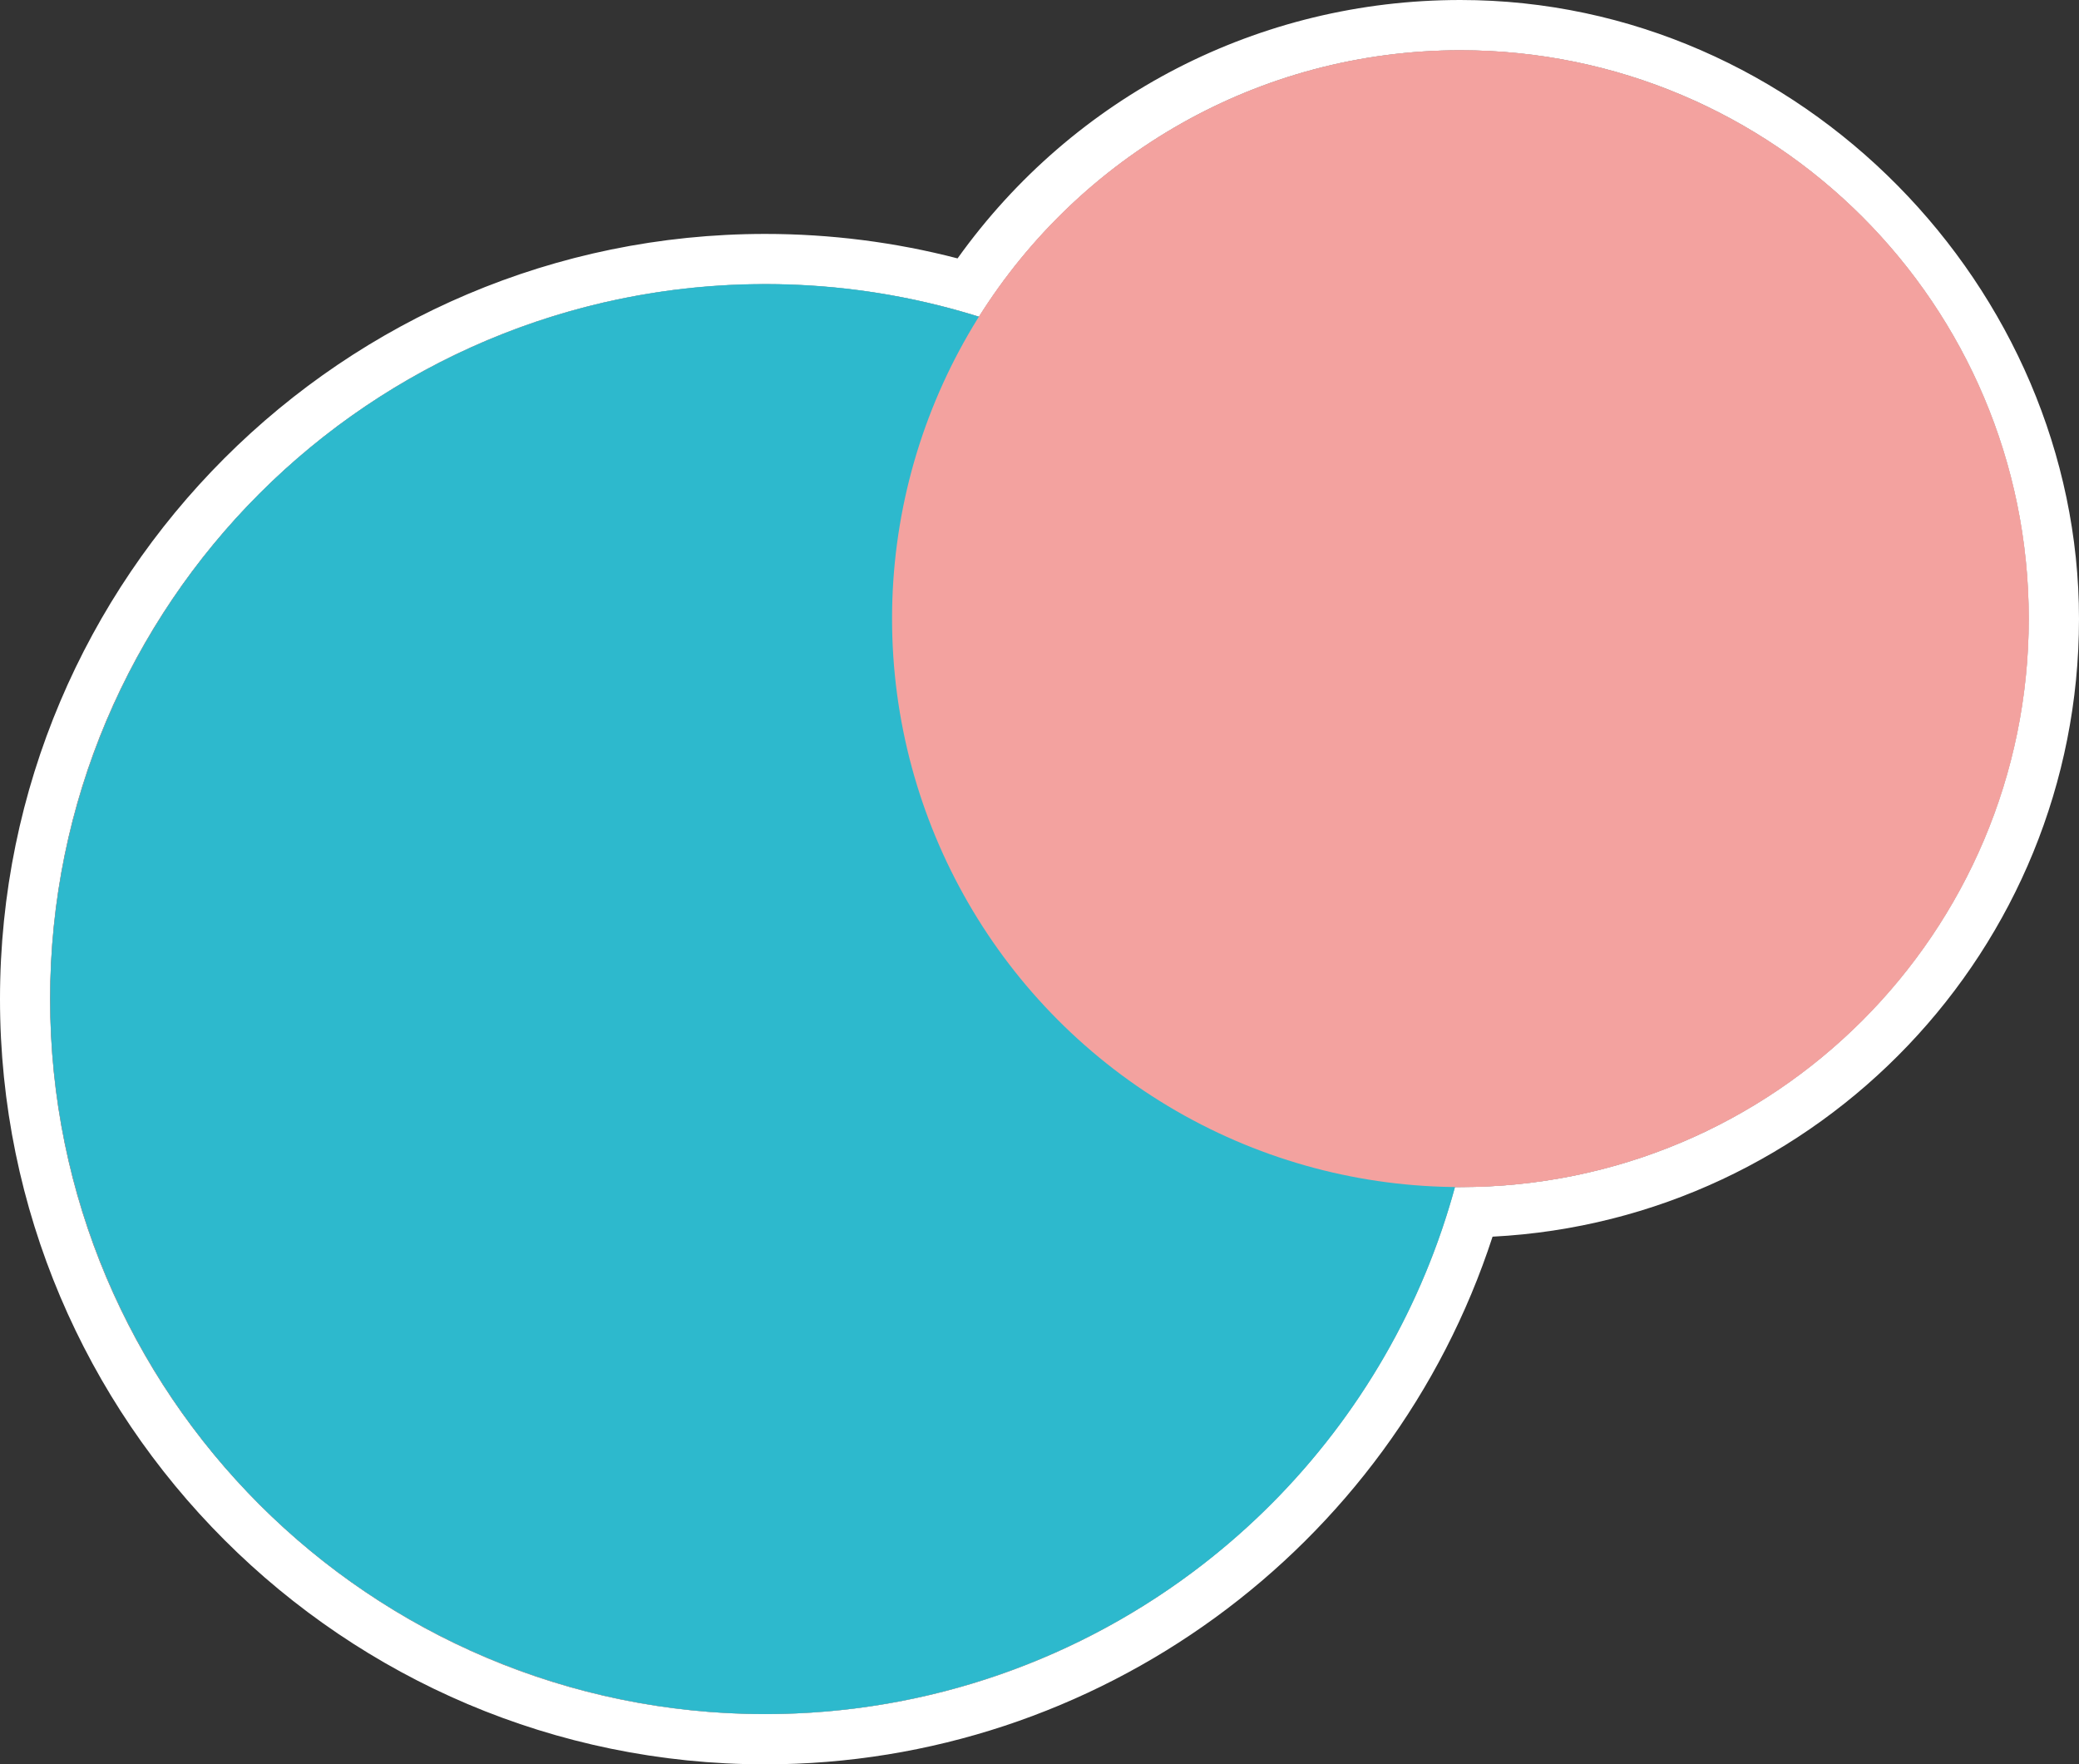
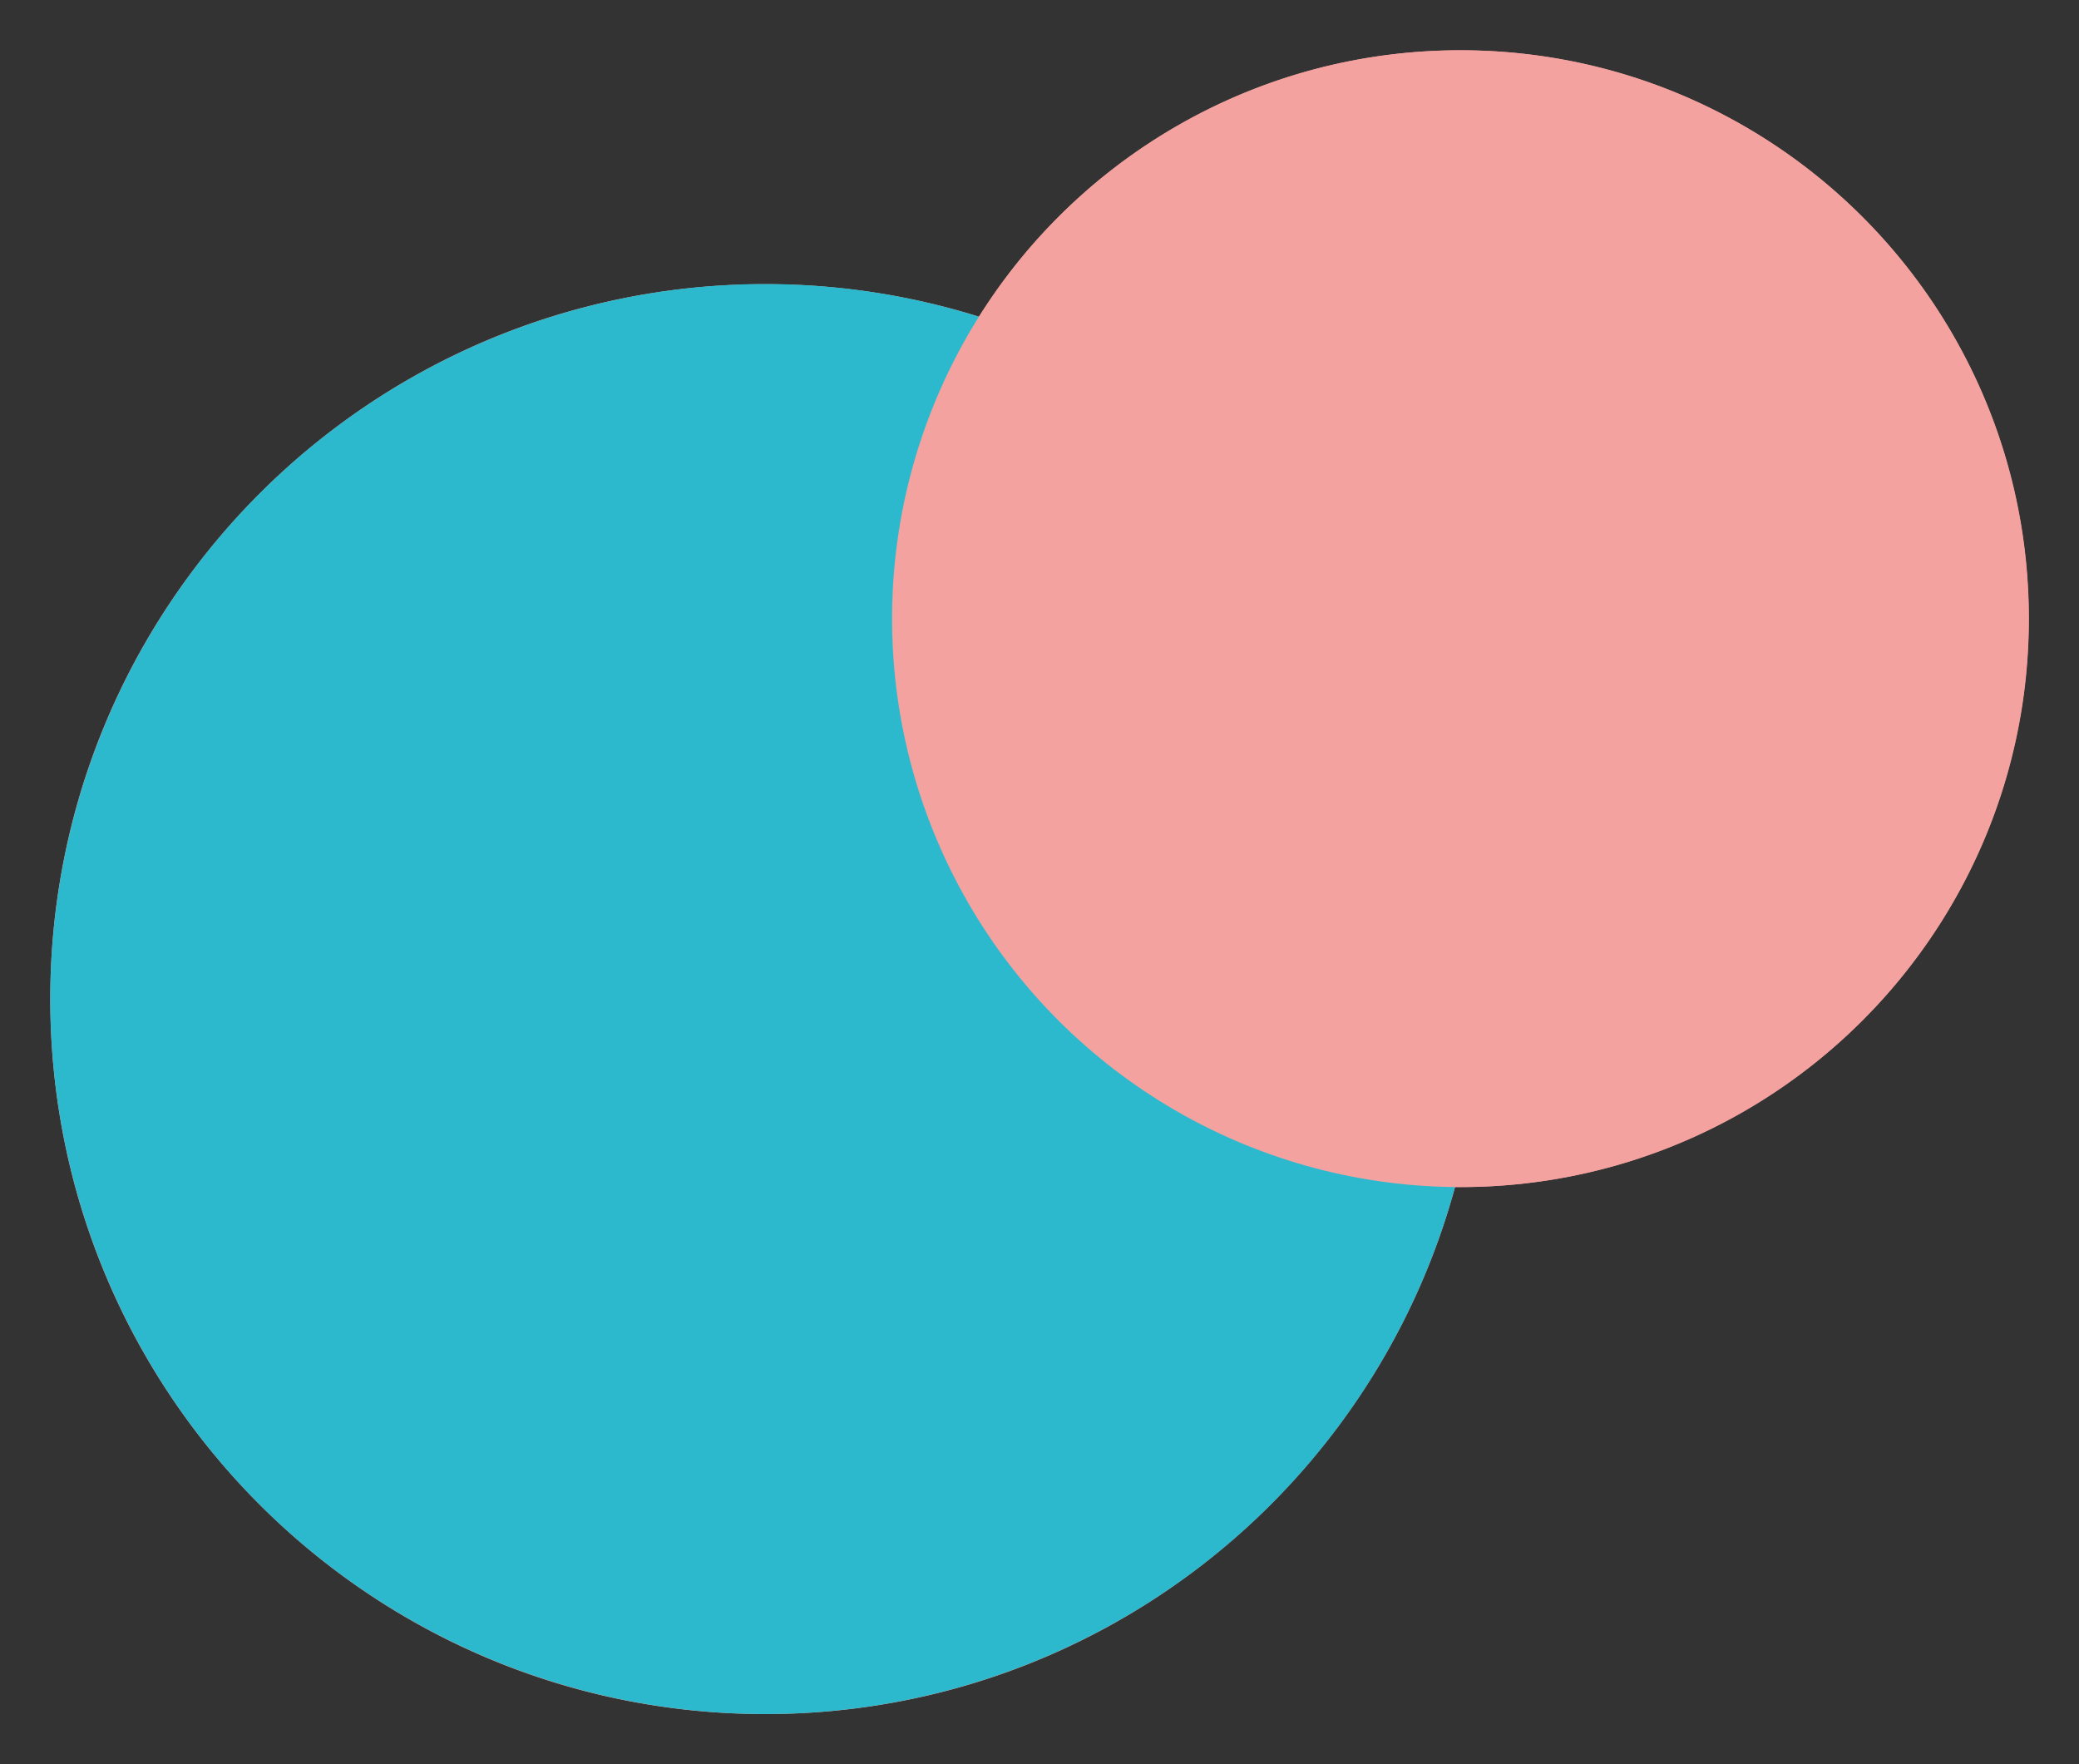
<svg xmlns="http://www.w3.org/2000/svg" id="Ebene_2" data-name="Ebene 2" viewBox="0 0 124.08 105.29">
  <rect x="0" y="0" width="124.08" height="105.29" fill="#333333" stroke="none" />
  <defs>
    <style>.cls-1{fill:#f3a29f;stroke-width:0}</style>
  </defs>
  <g id="Ebene_5" data-name="Ebene 5">
    <path d="M87.16 3C75.05 3 64.43 9.35 58.43 18.9a42.7 42.7 0 0 0-12.76-1.94C22.1 16.96 3 36.06 3 59.62s19.1 42.67 42.67 42.67c19.68 0 36.24-13.33 41.17-31.45h.33c18.73 0 33.92-15.19 33.92-33.92S105.89 3 87.16 3" class="cls-1" />
-     <path d="M87.16 3c18.73 0 33.92 15.19 33.92 33.92s-15.19 33.92-33.92 33.92h-.33c-4.93 18.12-21.48 31.45-41.17 31.45-23.56 0-42.67-19.1-42.67-42.67S22.1 16.96 45.67 16.96c4.44 0 8.73.68 12.76 1.94C64.43 9.35 75.05 3 87.16 3m0-3C75.15 0 64.09 5.72 57.15 15.42c-3.74-.97-7.59-1.46-11.48-1.46C20.49 13.96 0 34.44 0 59.62s20.49 45.67 45.67 45.67c19.8 0 37.33-12.84 43.41-31.49 19.47-1 35-17.16 35-36.87S107.52 0 87.16 0" style="stroke-width:0;fill:#fff" />
    <circle cx="45.67" cy="59.62" r="42.67" style="stroke-width:0;fill:#2db9cd" />
    <circle cx="87.16" cy="36.92" r="33.92" class="cls-1" />
  </g>
</svg>